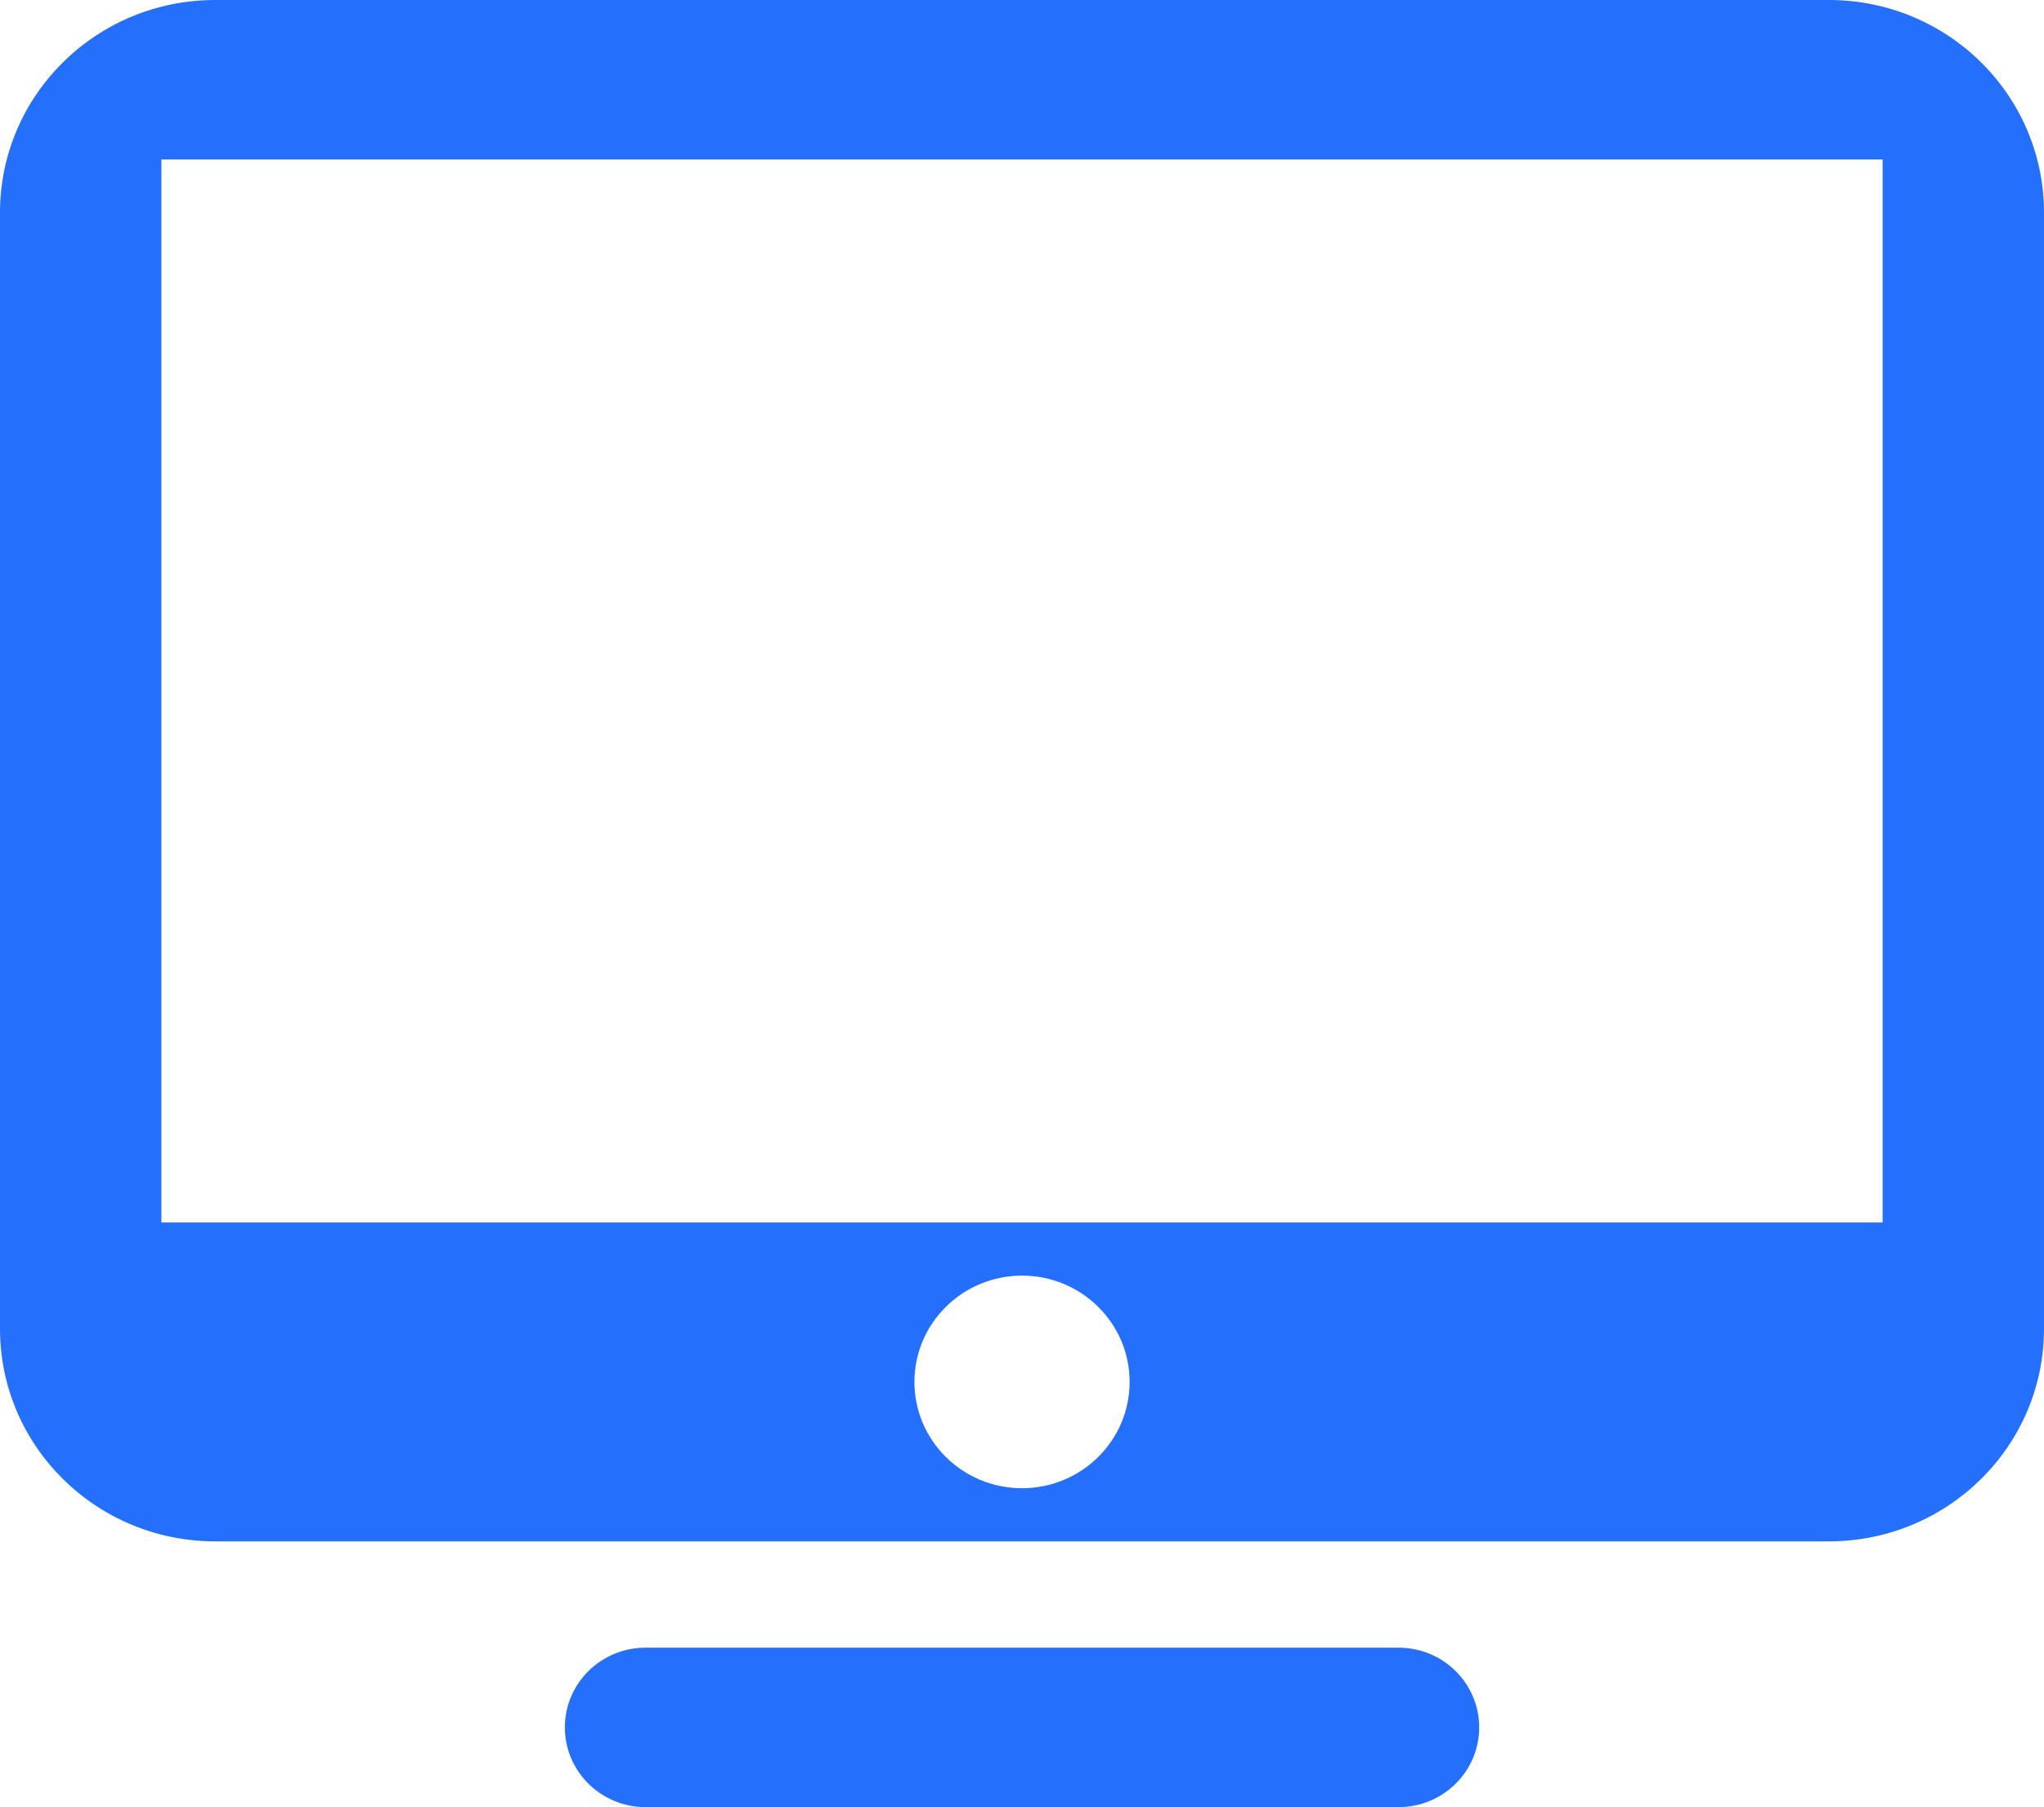
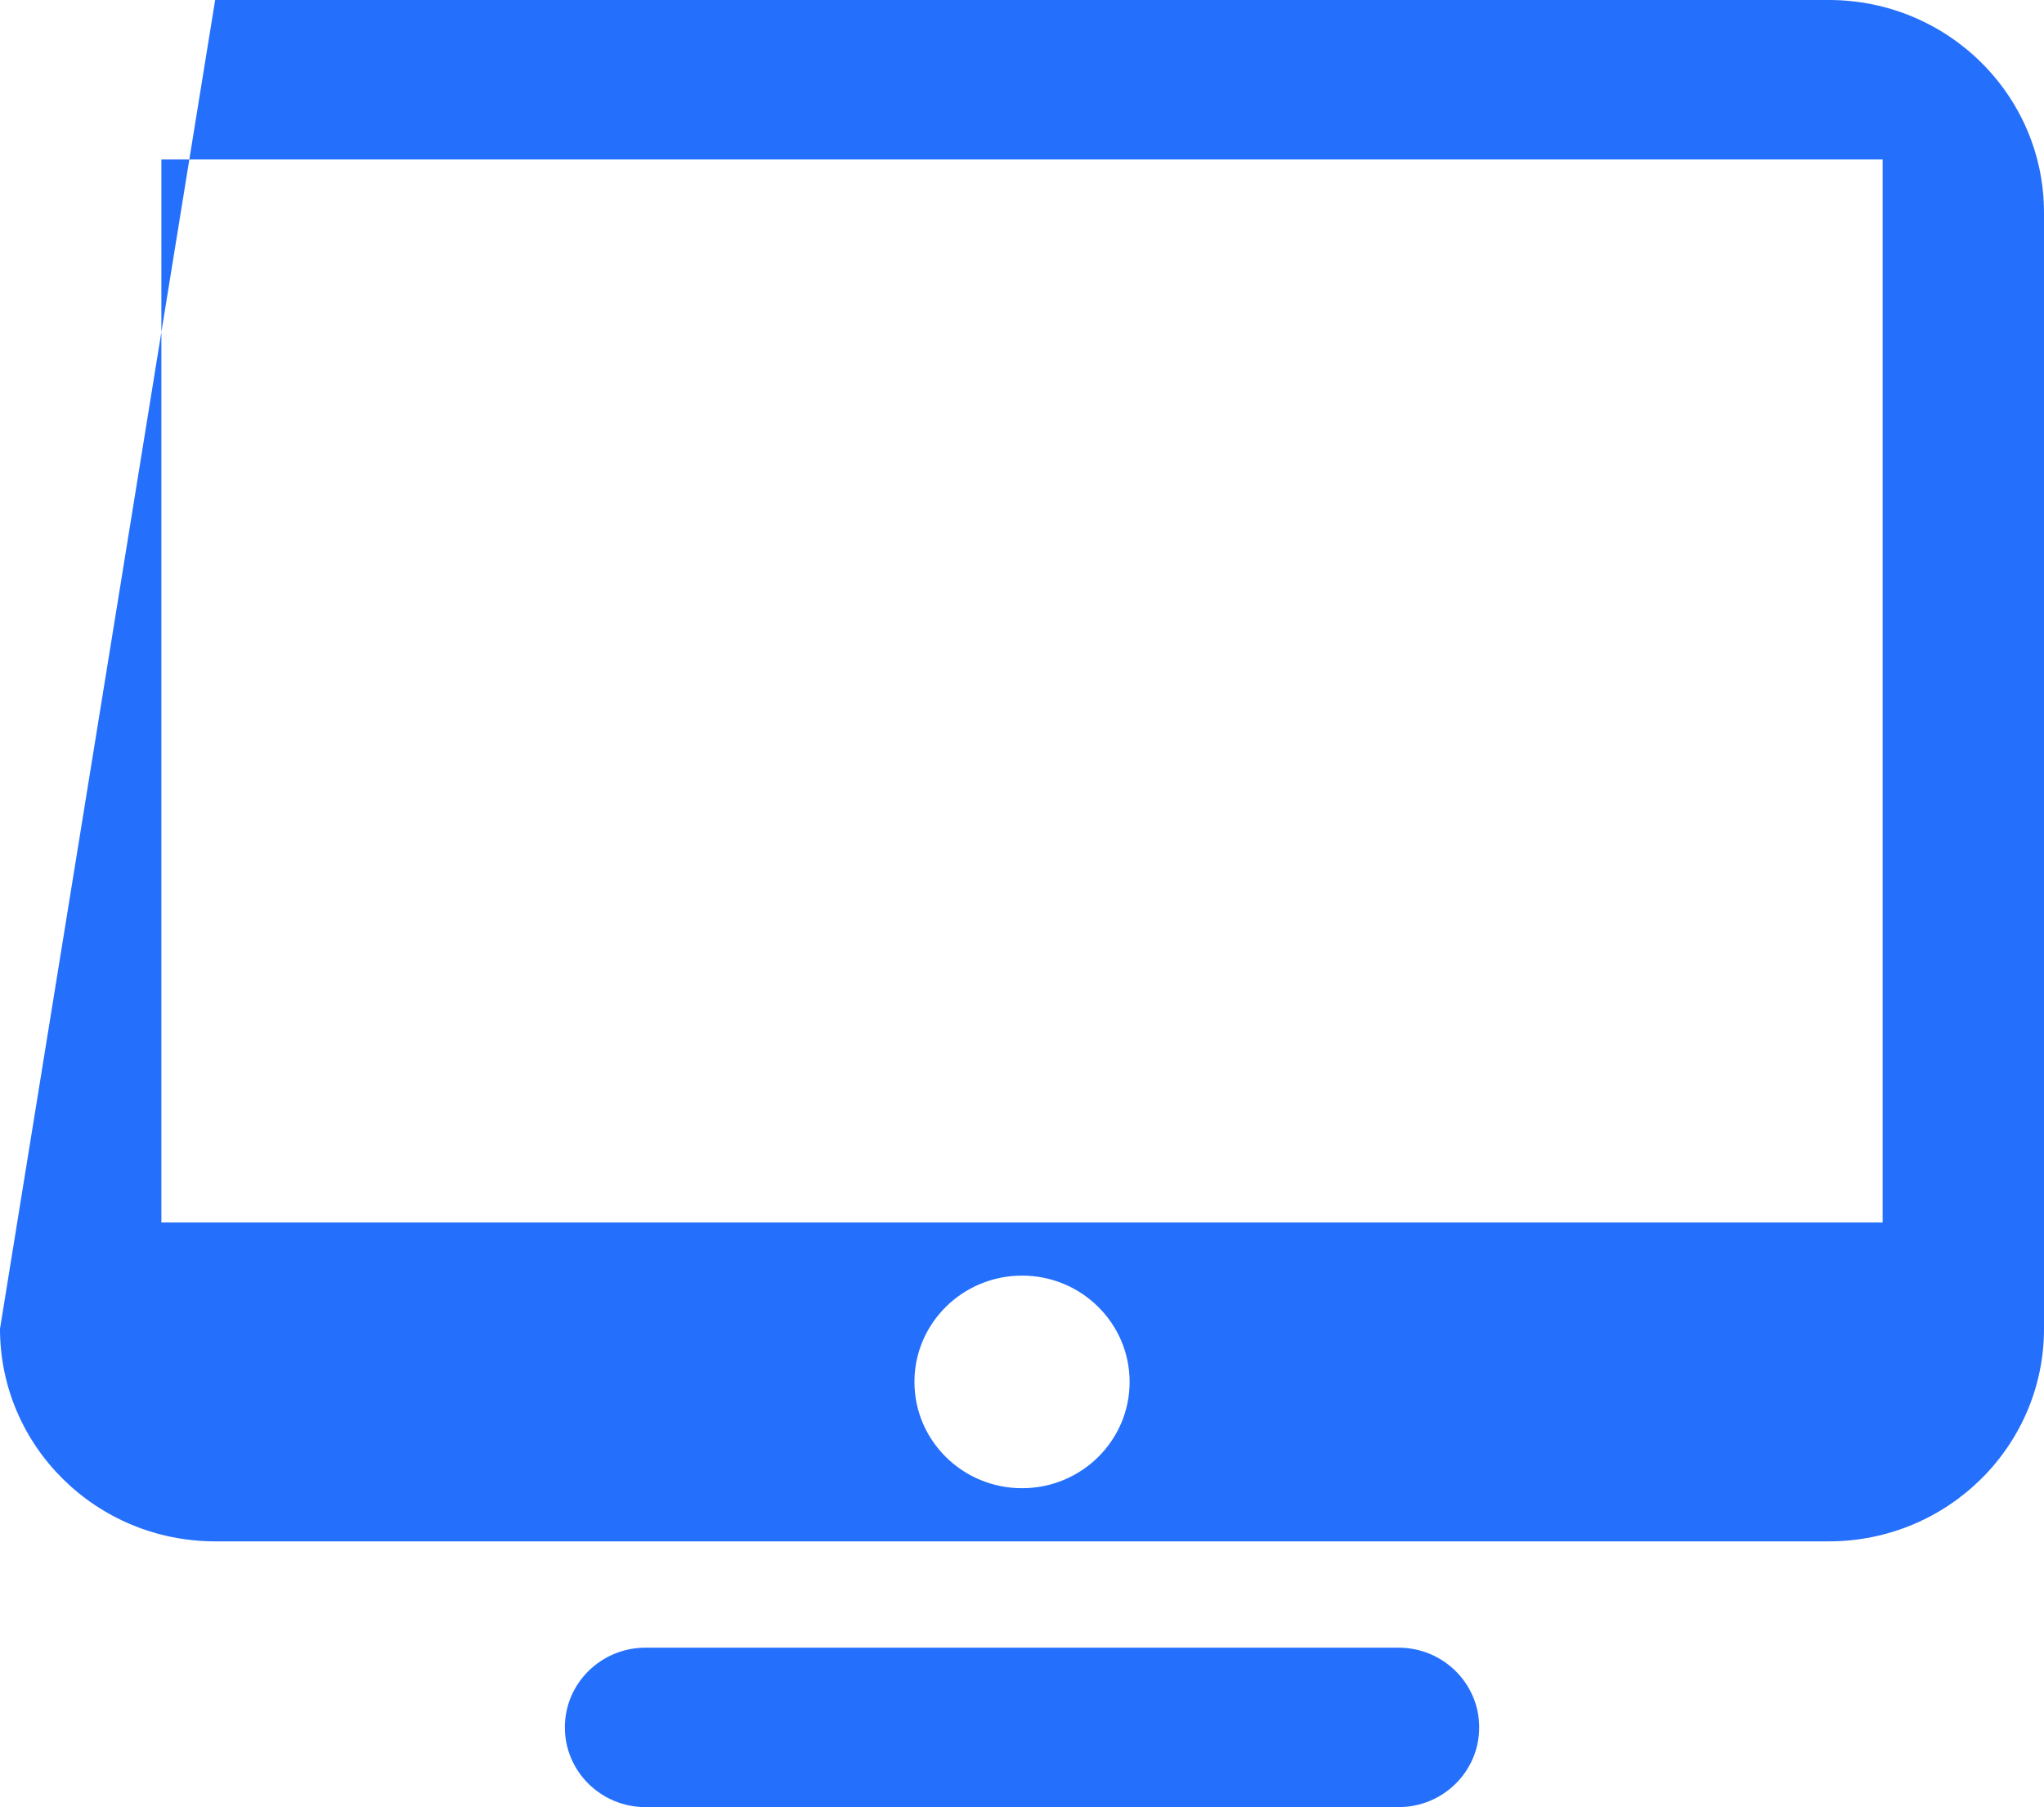
<svg xmlns="http://www.w3.org/2000/svg" width="69px" height="61px" viewBox="0 0 69 61" version="1.1">
  <title>形状</title>
  <g id="页面-1" stroke="none" stroke-width="1" fill="none" fill-rule="evenodd">
    <g id="首页1-切图画板" transform="translate(-119, -761)" fill="#246FFC" fill-rule="nonzero">
-       <path d="M180.737,761 L126.263,761 C122.252,761 119,764.212 119,768.176 L119,805.853 C119,809.816 122.252,813.029 126.263,813.029 L180.737,813.029 C184.748,813.029 188,809.816 188,805.853 L188,768.177 C188,764.212 184.748,761 180.737,761 Z M153.502,811.235 C151.495,811.235 149.869,809.629 149.869,807.647 C149.869,805.666 151.495,804.059 153.502,804.059 C155.507,804.059 157.133,805.666 157.133,807.647 C157.133,809.629 155.507,811.235 153.502,811.235 Z M182.553,802.265 L124.448,802.265 L124.448,766.382 L182.553,766.382 L182.553,802.265 L182.553,802.265 Z M166.212,816.618 L140.791,816.618 C139.287,816.618 138.068,817.823 138.068,819.309 C138.068,820.794 139.287,822 140.791,822 L166.212,822 C167.716,822 168.934,820.795 168.934,819.309 C168.934,817.823 167.716,816.618 166.212,816.618 Z" id="形状" />
+       <path d="M180.737,761 L126.263,761 L119,805.853 C119,809.816 122.252,813.029 126.263,813.029 L180.737,813.029 C184.748,813.029 188,809.816 188,805.853 L188,768.177 C188,764.212 184.748,761 180.737,761 Z M153.502,811.235 C151.495,811.235 149.869,809.629 149.869,807.647 C149.869,805.666 151.495,804.059 153.502,804.059 C155.507,804.059 157.133,805.666 157.133,807.647 C157.133,809.629 155.507,811.235 153.502,811.235 Z M182.553,802.265 L124.448,802.265 L124.448,766.382 L182.553,766.382 L182.553,802.265 L182.553,802.265 Z M166.212,816.618 L140.791,816.618 C139.287,816.618 138.068,817.823 138.068,819.309 C138.068,820.794 139.287,822 140.791,822 L166.212,822 C167.716,822 168.934,820.795 168.934,819.309 C168.934,817.823 167.716,816.618 166.212,816.618 Z" id="形状" />
    </g>
  </g>
</svg>